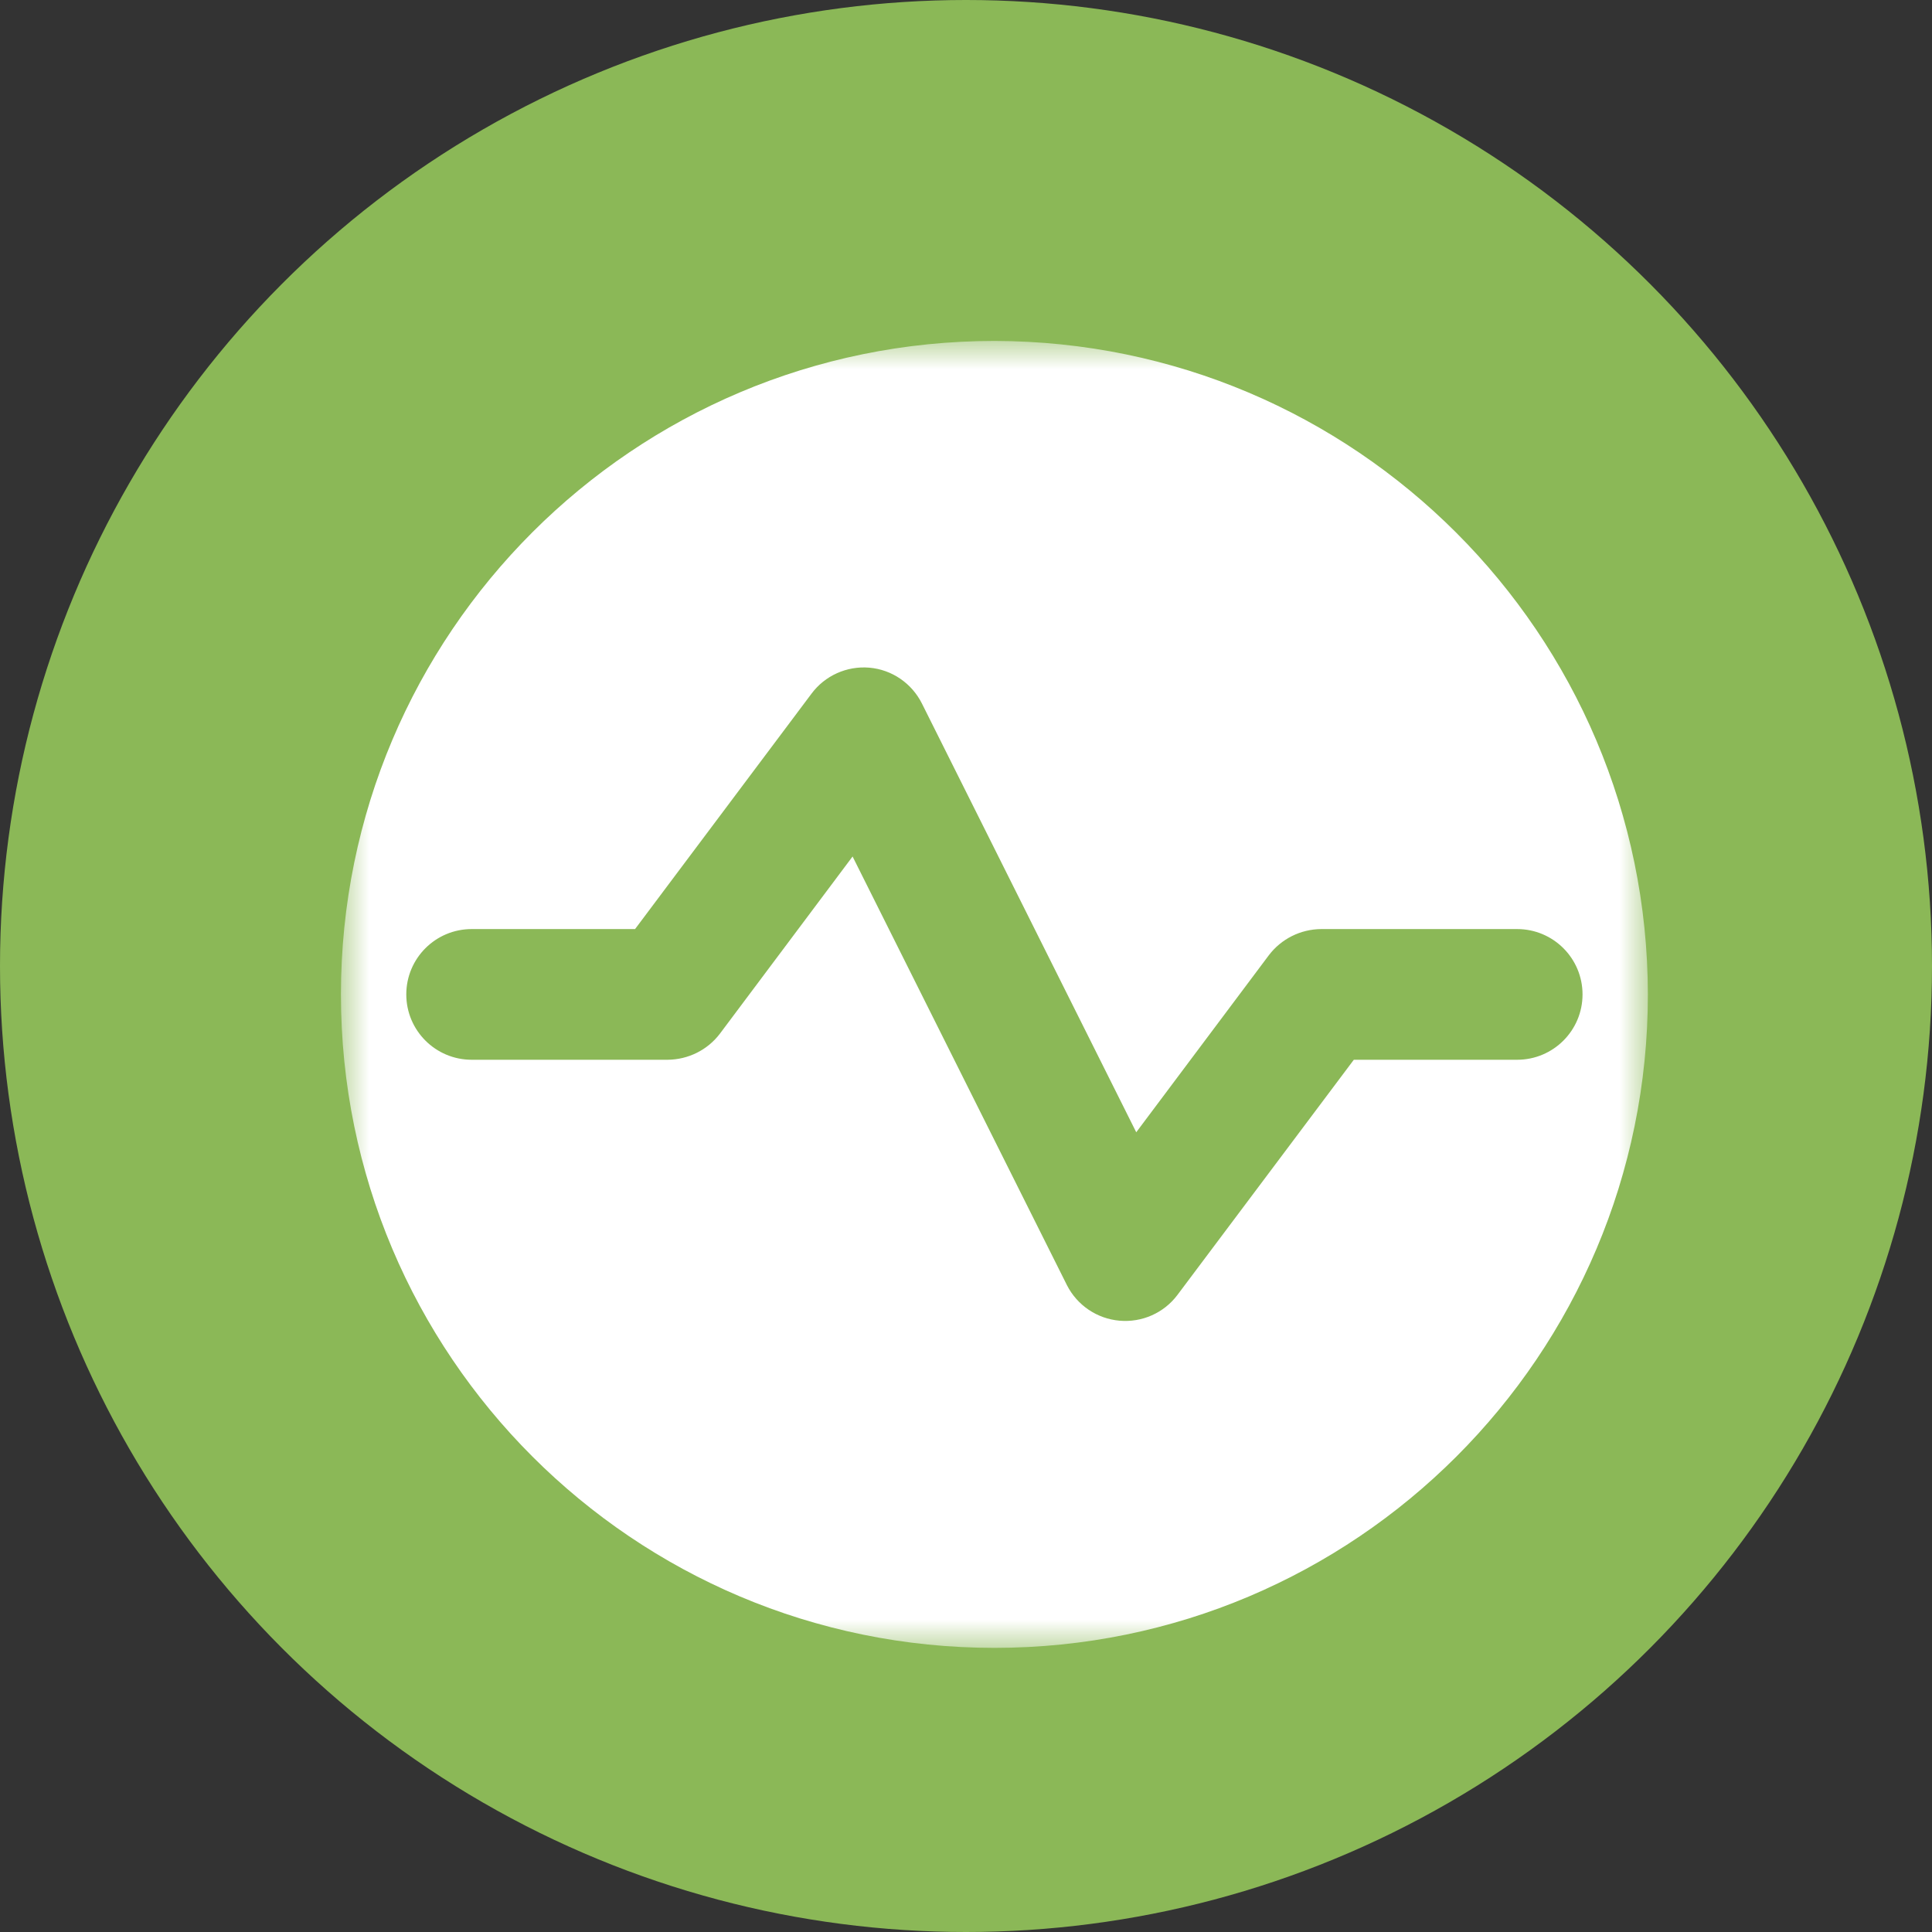
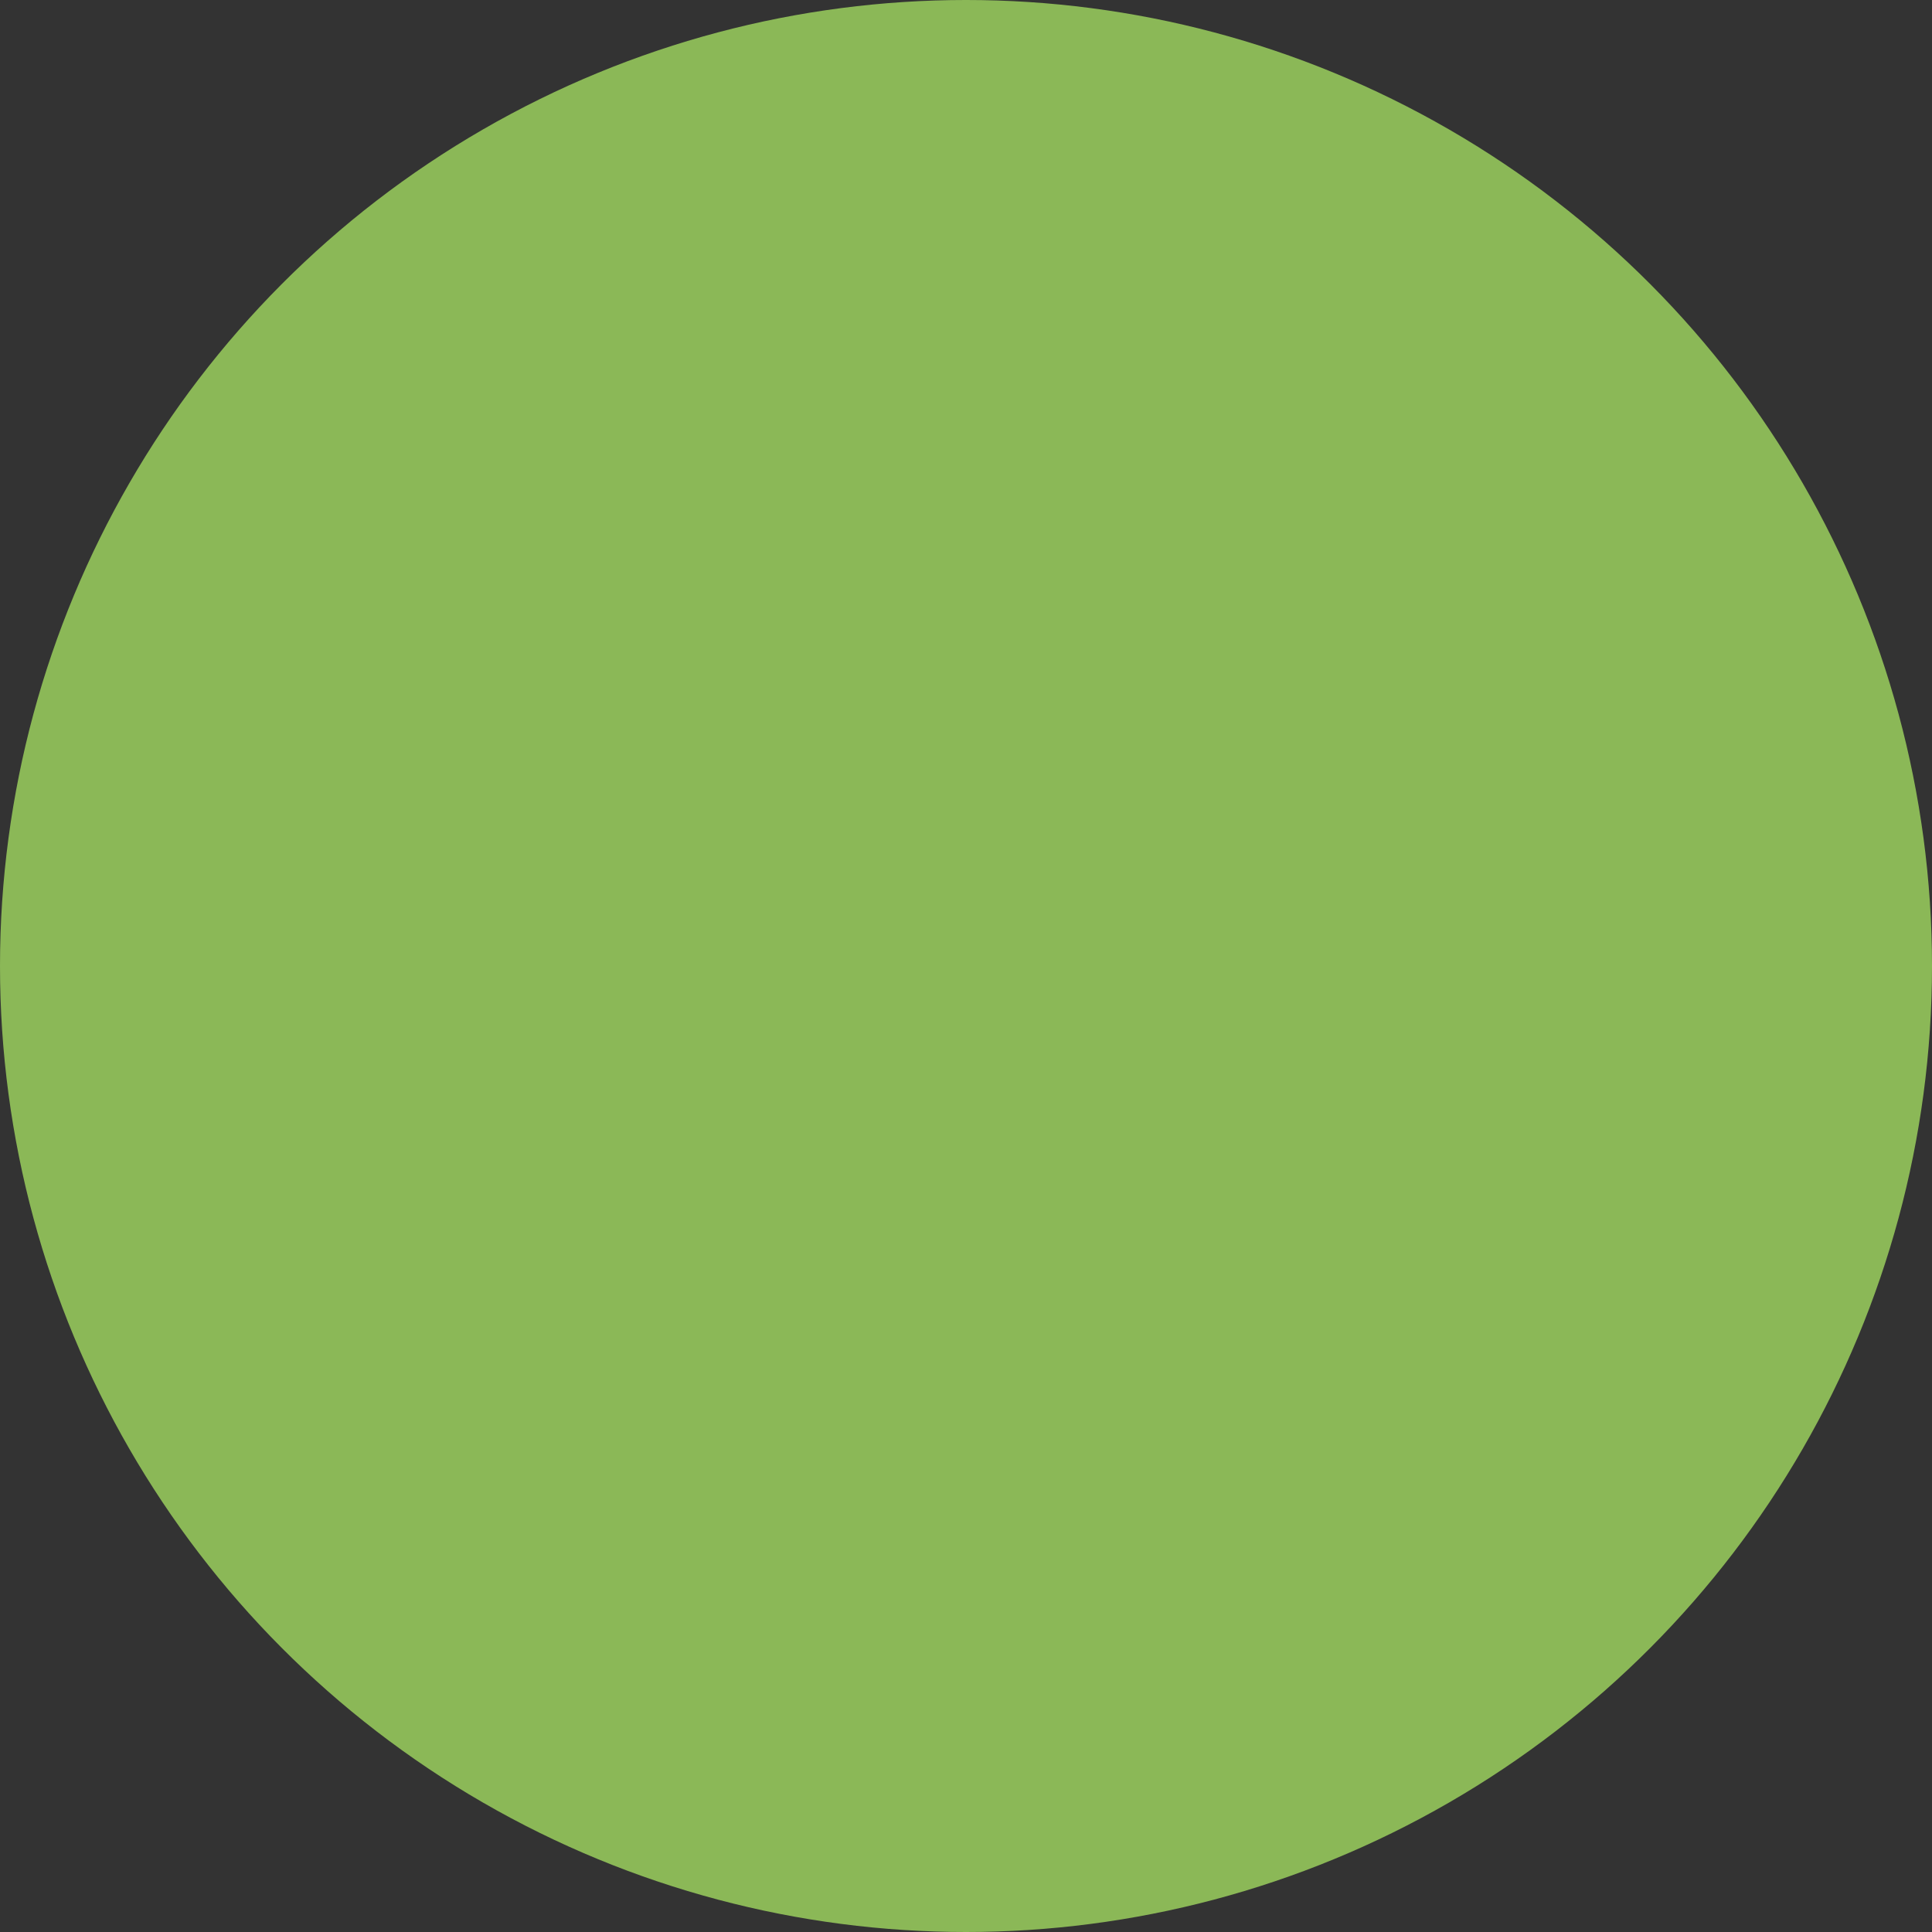
<svg xmlns="http://www.w3.org/2000/svg" xmlns:xlink="http://www.w3.org/1999/xlink" width="34px" height="34px" viewBox="0 0 34 34" version="1.1">
  <rect x="0" y="0" width="34" height="34" fill="#333333" stroke="none" />
  <title>Group 8</title>
  <defs>
-     <polygon id="path-1" points="0 0 23 0 23 23 0 23" />
-   </defs>
+     </defs>
  <g id="v6" stroke="none" stroke-width="1" fill="none" fill-rule="evenodd">
    <g id="techcheck_campaign_landing_page" transform="translate(-145, -654)">
      <g id="Group-8" transform="translate(145, 654)">
        <circle id="Oval-Copy" fill="#8BB857" cx="17" cy="17" r="17" />
        <g id="Group-3" transform="translate(6, 6)">
          <mask id="mask-2" fill="white">
            <use xlink:href="#path-1" />
          </mask>
          <g id="Clip-2" />
-           <path d="M21.85,11.5 C21.85,12.135 21.335,12.65 20.699,12.65 L17.825,12.65 L14.72,16.79 C14.482,17.107 14.096,17.277 13.701,17.242 C13.305,17.207 12.957,16.971 12.777,16.618 L9.004,9.073 L6.67,12.19 C6.452,12.478 6.112,12.647 5.75,12.65 L2.301,12.65 C1.665,12.65 1.15,12.135 1.15,11.5 C1.15,10.865 1.665,10.35 2.301,10.35 L5.176,10.35 L8.28,6.209 C8.517,5.889 8.904,5.716 9.3,5.75 C9.698,5.785 10.046,6.025 10.225,6.382 L13.996,13.926 L16.33,10.81 C16.549,10.522 16.888,10.353 17.25,10.35 L20.699,10.35 C21.335,10.35 21.85,10.865 21.85,11.5 M11.501,0 C5.149,0 0,5.148 0,11.5 C0,17.851 5.149,23 11.501,23 C17.851,23 23,17.851 23,11.5 C22.99,5.153 17.847,0.01 11.501,0" id="Fill-1" fill="#FFFFFF" mask="url(#mask-2)" />
        </g>
      </g>
    </g>
  </g>
</svg>